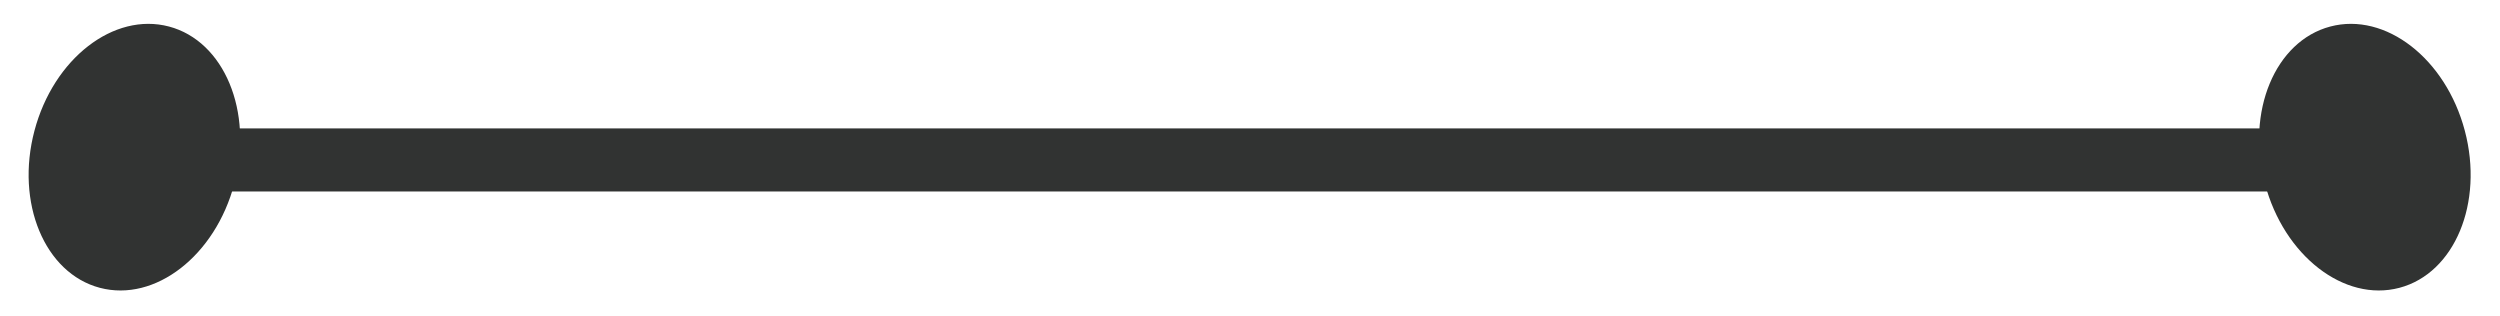
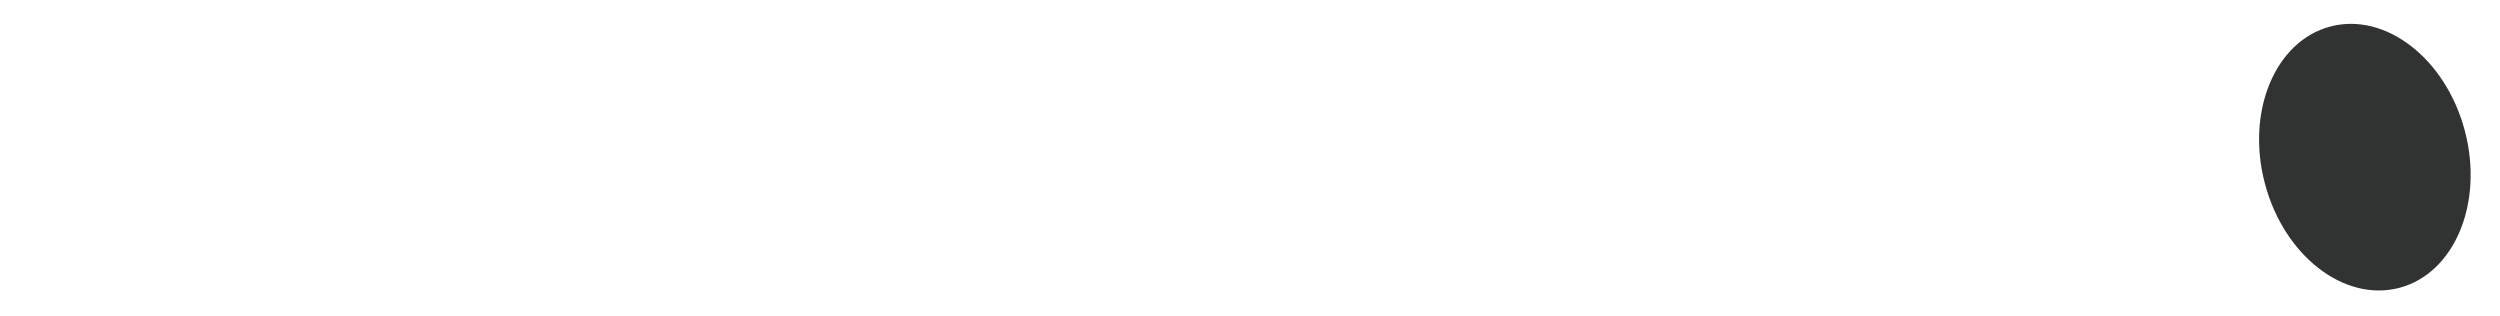
<svg xmlns="http://www.w3.org/2000/svg" width="823" height="104" viewBox="0 0 823 104" fill="none">
-   <path d="M759.412 42.272H65.939V63.036H759.412V42.272Z" fill="#313332" />
  <ellipse cx="34.026" cy="44.474" rx="34.026" ry="44.474" transform="matrix(0.967 -0.256 0.256 0.967 734.225 17.443)" fill="#313332" />
-   <ellipse cx="34.026" cy="44.474" rx="34.026" ry="44.474" transform="matrix(-0.967 -0.256 -0.256 0.967 88.537 17.443)" fill="#313332" />
</svg>